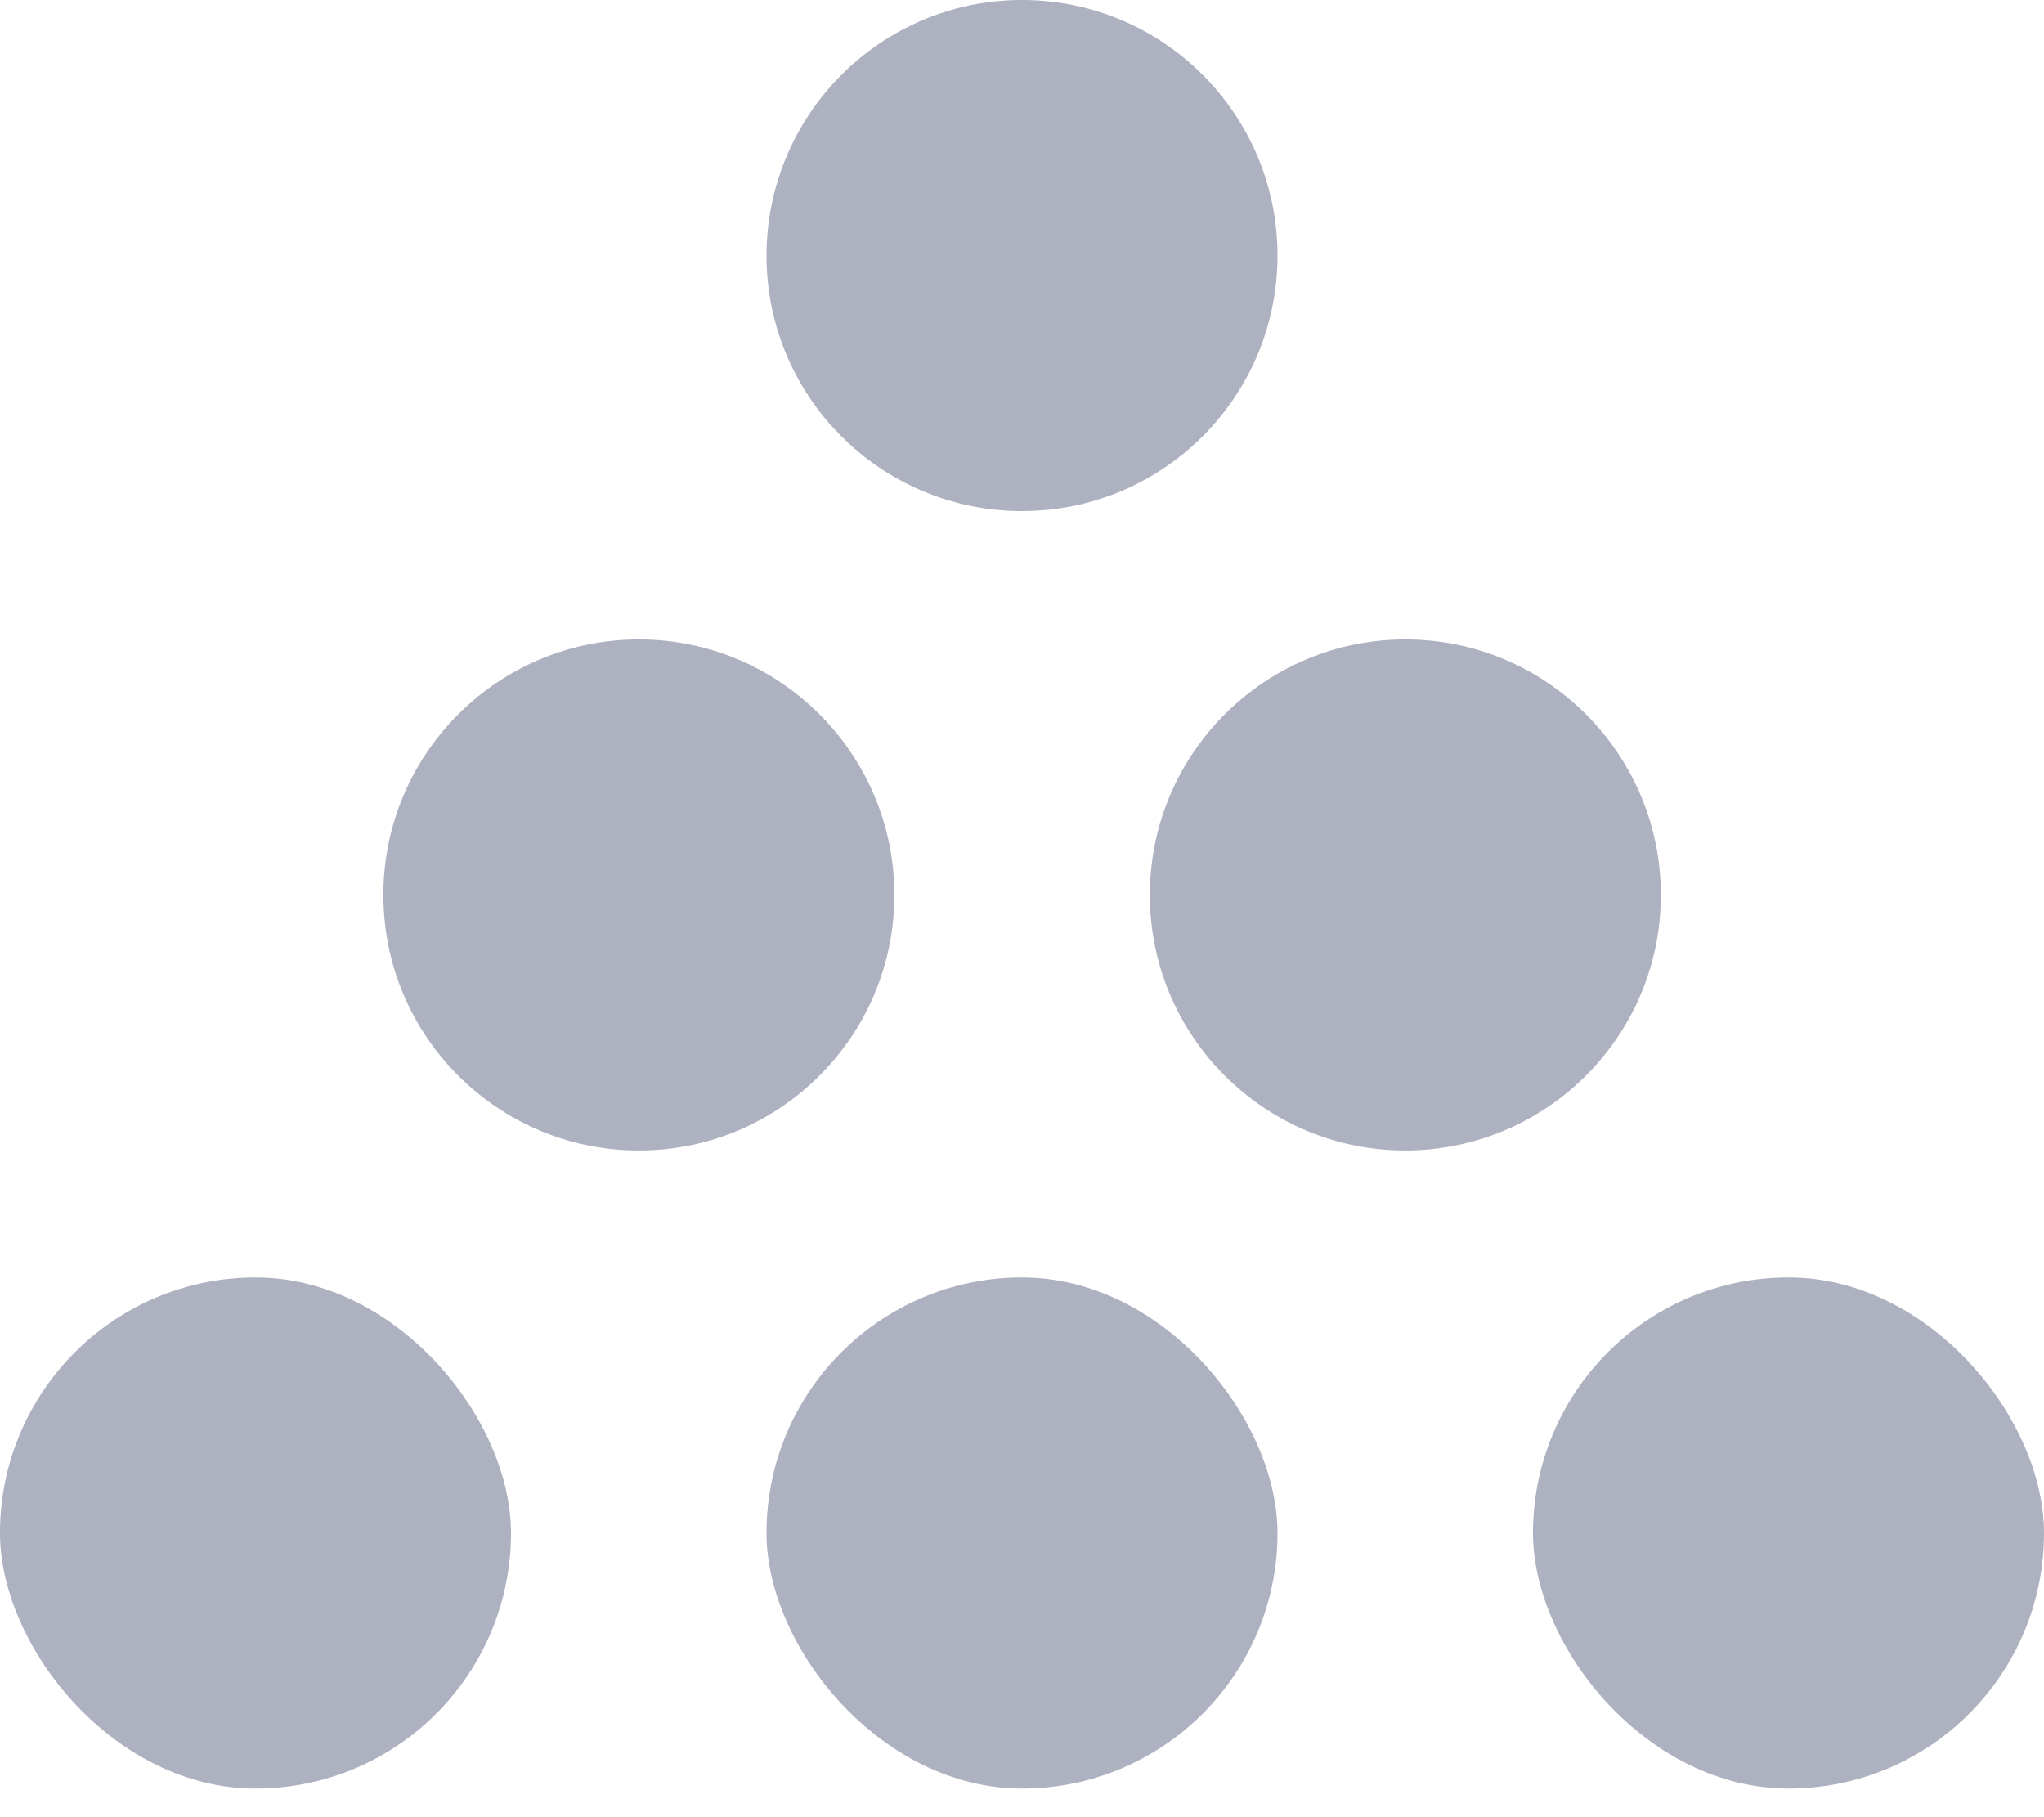
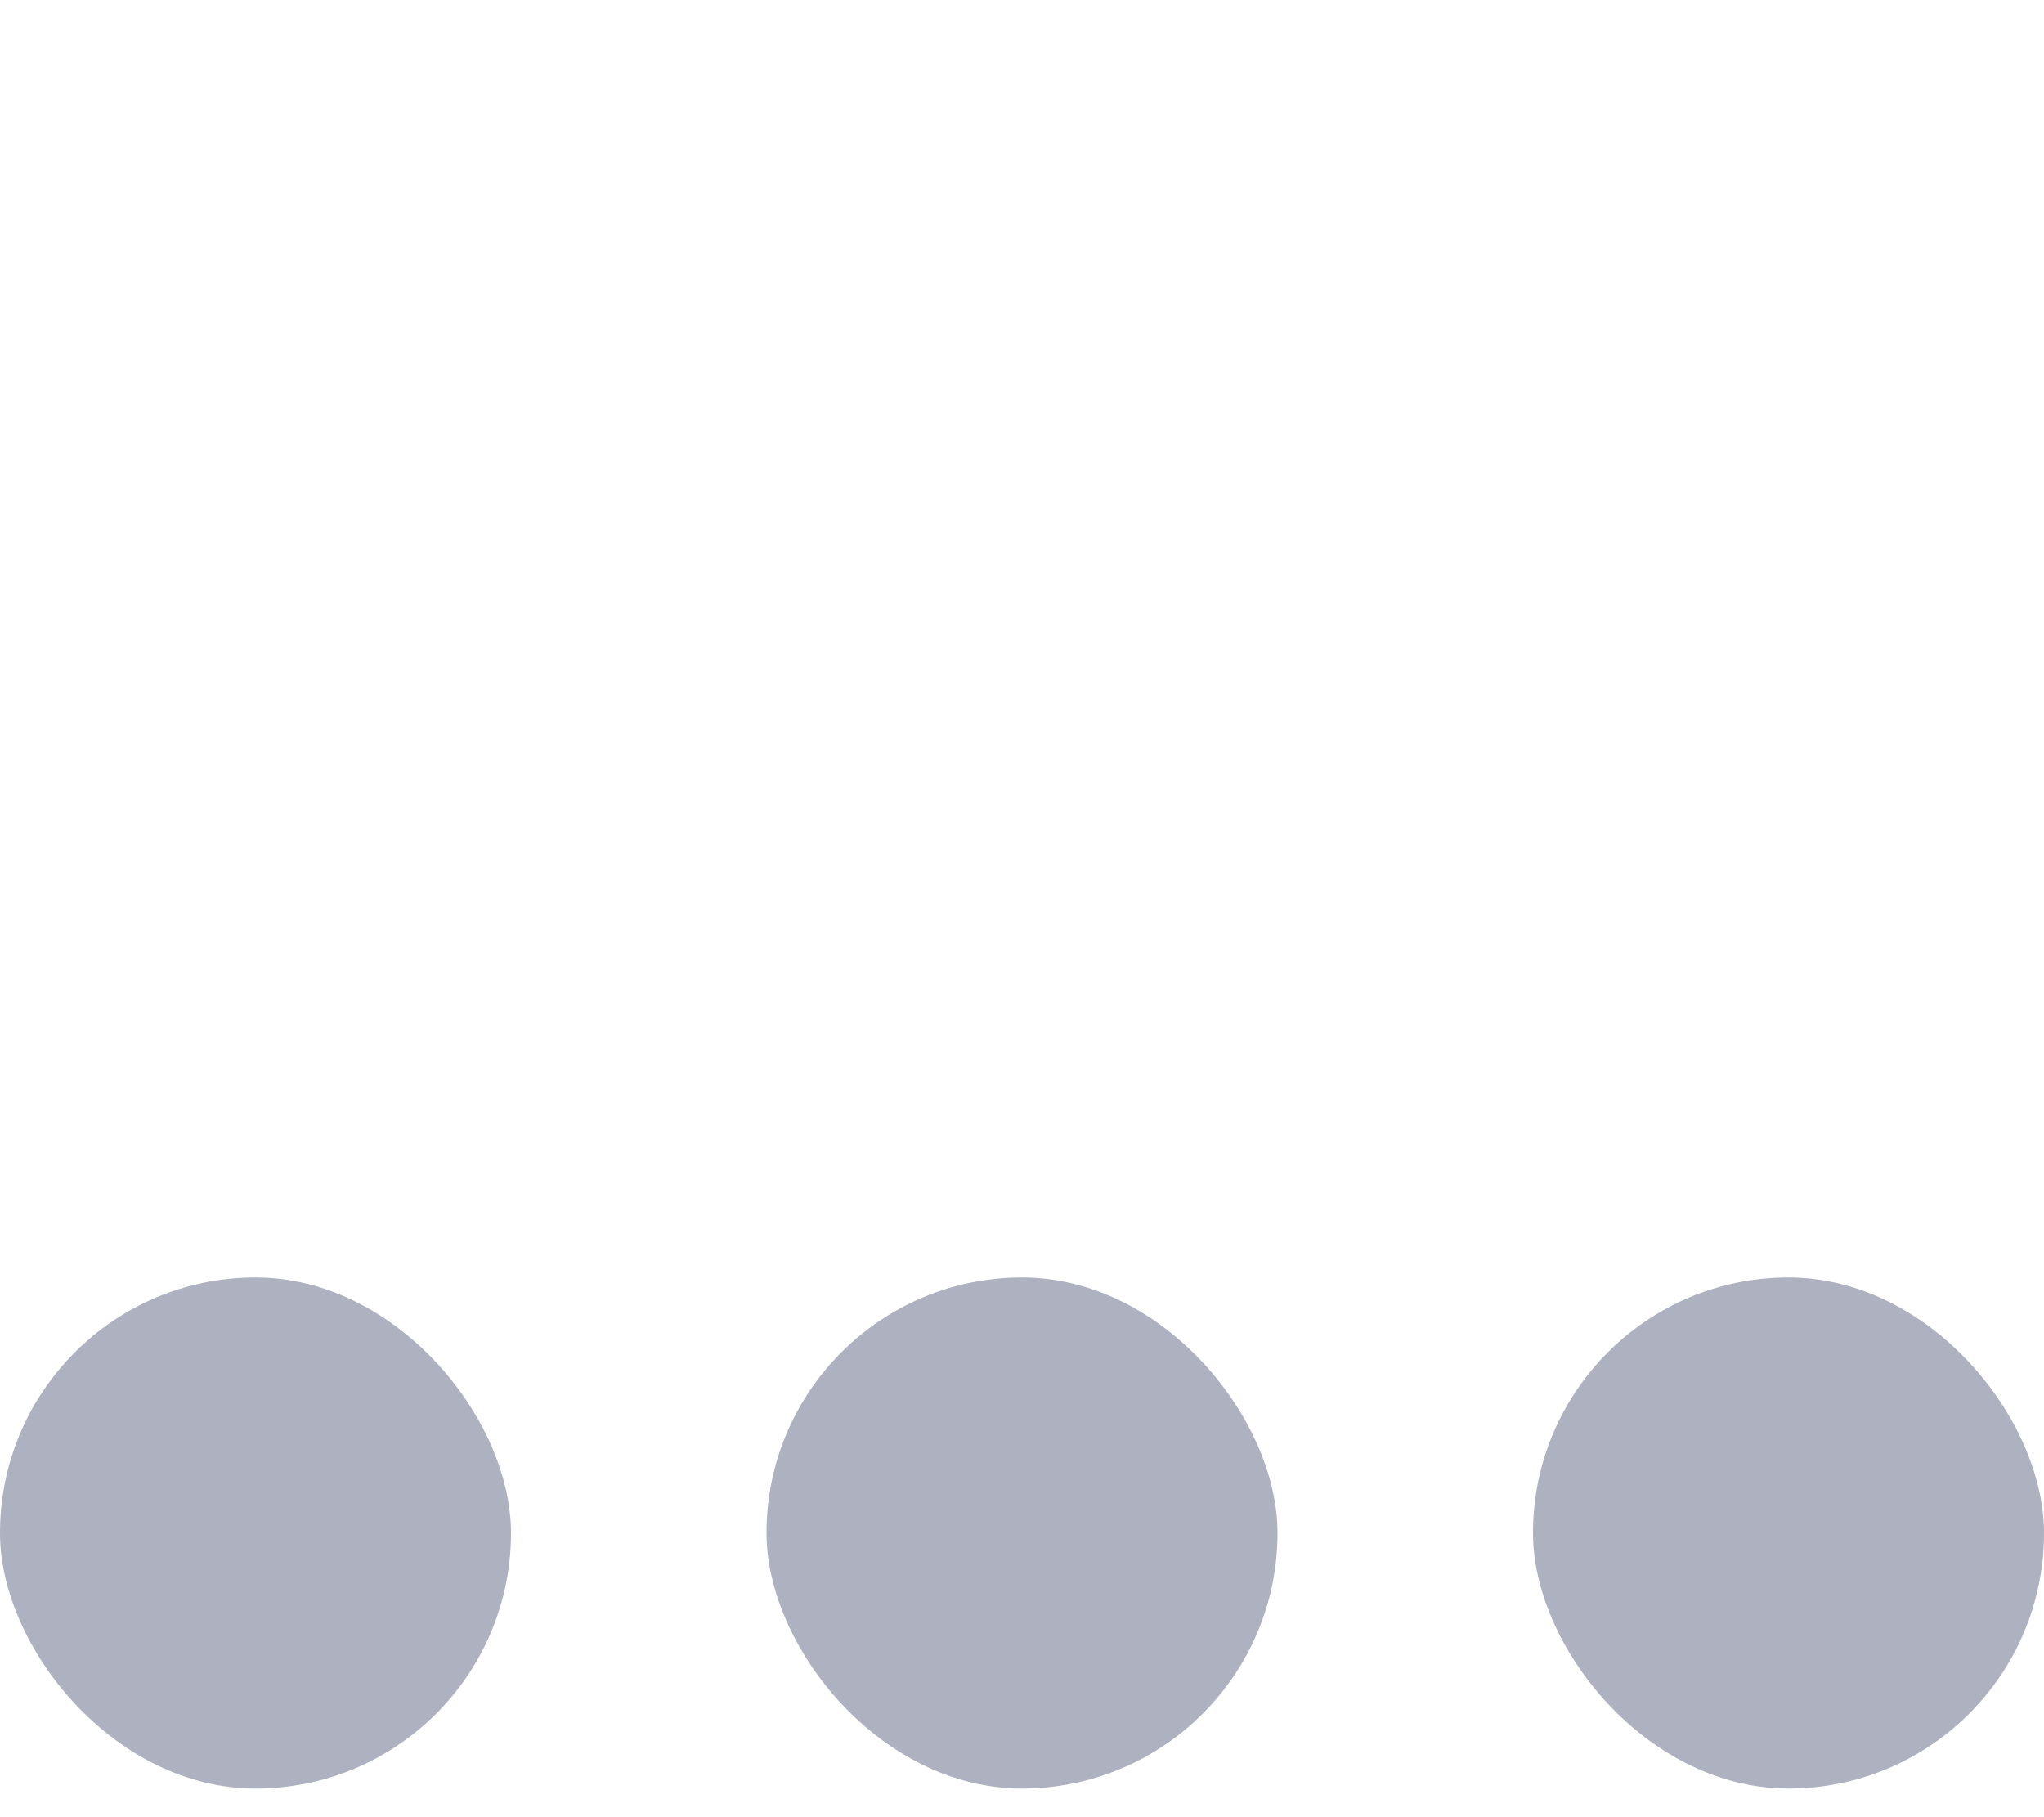
<svg xmlns="http://www.w3.org/2000/svg" width="9" height="8" viewBox="0 0 9 8" fill="none">
-   <path d="M2.813 2.815C3.434 2.815 3.938 3.319 3.938 3.94C3.938 4.561 3.434 5.065 2.813 5.065C2.192 5.065 1.688 4.561 1.688 3.94C1.688 3.319 2.192 2.815 2.813 2.815ZM6.188 2.815C6.809 2.815 7.313 3.319 7.313 3.94C7.313 4.561 6.809 5.064 6.188 5.065C5.567 5.065 5.063 4.561 5.063 3.94C5.063 3.319 5.567 2.815 6.188 2.815ZM4.5 0C5.122 0 5.625 0.504 5.625 1.125C5.625 1.746 5.122 2.25 4.5 2.25C3.879 2.25 3.375 1.747 3.375 1.125C3.376 0.504 3.879 0 4.5 0Z" fill="#ADB1C0" />
  <rect x="-3.43323e-05" y="5.624" width="2.25" height="2.25" rx="1.125" fill="#ADB1C0" />
  <rect x="3.375" y="5.624" width="2.25" height="2.25" rx="1.125" fill="#ADB1C0" />
  <rect x="6.75" y="5.624" width="2.25" height="2.25" rx="1.125" fill="#ADB1C0" />
</svg>